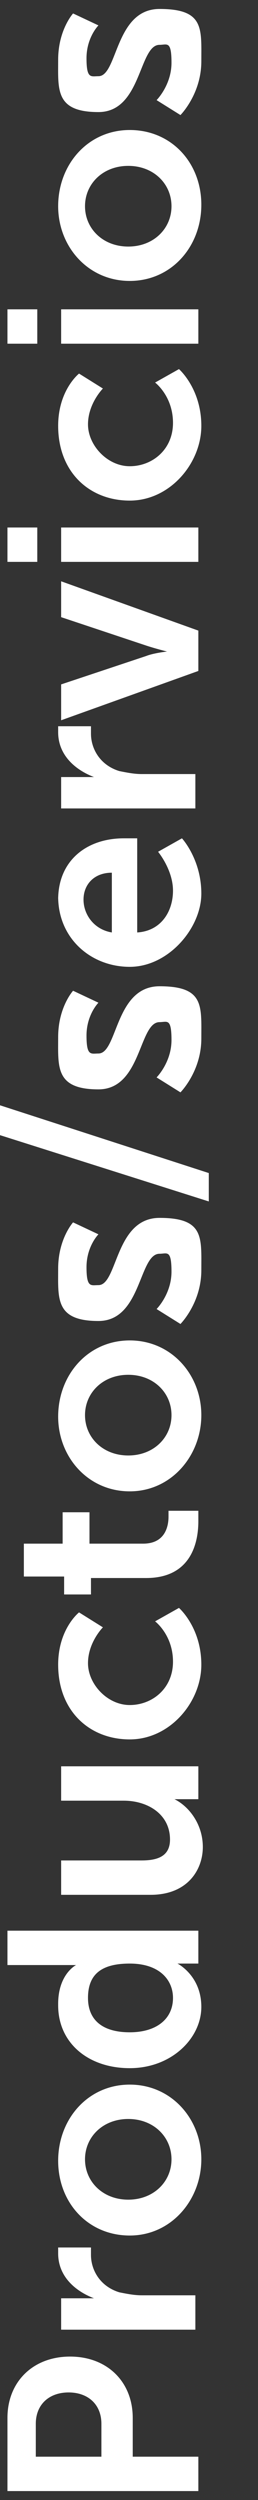
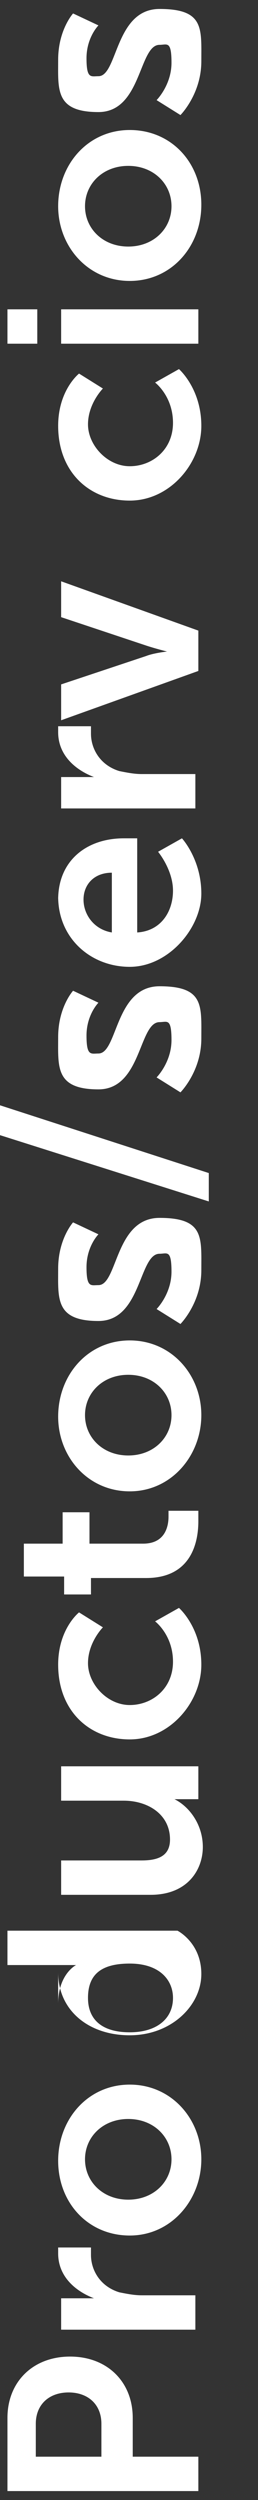
<svg xmlns="http://www.w3.org/2000/svg" id="Capa_1" data-name="Capa 1" version="1.1" viewBox="0 0 17.3 167.3">
  <rect x="0" y="0" width="17.3" height="167.3" fill="#333333" stroke="none" />
  <defs>
    <style>
      .cls-1 {
        fill: #fff;
        stroke-width: 0px;
      }
    </style>
  </defs>
  <path class="cls-1" d="M.5,166.7v-4.9c0-2.4,1.7-4.1,4.2-4.1s4.2,1.7,4.2,4.1v2.6h4.4v2.3H.5ZM6.8,162.2c0-1.3-.9-2.1-2.2-2.1s-2.2.8-2.2,2.1v2.2h4.4v-2.2Z" />
  <path class="cls-1" d="M4.1,156v-2.2h1.6c.3,0,.6,0,.6,0h0c-1.3-.5-2.4-1.5-2.4-3s0-.4,0-.4h2.2s0,.2,0,.5c0,1,.6,2.1,1.9,2.5.5.1,1,.2,1.5.2h3.6v2.3H4.1Z" />
  <path class="cls-1" d="M3.9,144.6c0-2.8,2-5.1,4.8-5.1s4.8,2.3,4.8,5-2,5.1-4.8,5.1-4.8-2.2-4.8-5ZM11.5,144.5c0-1.5-1.2-2.7-2.9-2.7s-2.9,1.2-2.9,2.7,1.2,2.7,2.9,2.7,2.9-1.2,2.9-2.7Z" />
-   <path class="cls-1" d="M3.9,134.1c0-2,1.2-2.6,1.2-2.6h0s-.2,0-.5,0H.5v-2.3h12.8v2.2h-.8c-.3,0-.6,0-.6,0h0s1.6.8,1.6,2.9-2,4.1-4.8,4.1-4.8-1.7-4.8-4.2ZM11.6,133.7c0-1.2-.9-2.3-2.9-2.3s-2.8.8-2.8,2.3,1,2.3,2.8,2.3,2.9-.9,2.9-2.3Z" />
+   <path class="cls-1" d="M3.9,134.1c0-2,1.2-2.6,1.2-2.6h0s-.2,0-.5,0H.5v-2.3h12.8h-.8c-.3,0-.6,0-.6,0h0s1.6.8,1.6,2.9-2,4.1-4.8,4.1-4.8-1.7-4.8-4.2ZM11.6,133.7c0-1.2-.9-2.3-2.9-2.3s-2.8.8-2.8,2.3,1,2.3,2.8,2.3,2.9-.9,2.9-2.3Z" />
  <path class="cls-1" d="M4.1,126.8v-2.3h5.4c1.1,0,1.9-.3,1.9-1.4,0-1.7-1.5-2.6-3.1-2.6h-4.2v-2.3h9.2v2.2h-1c-.4,0-.6,0-.6,0h0c1,.5,1.9,1.7,1.9,3.2s-1,3.2-3.5,3.2h-5.9Z" />
  <path class="cls-1" d="M3.9,111.4c0-2.4,1.4-3.5,1.4-3.5l1.6,1s-1,1-1,2.4,1.3,2.8,2.8,2.8,2.9-1.1,2.9-2.9-1.2-2.7-1.2-2.7l1.6-.9s1.5,1.3,1.5,3.8-2.1,5-4.8,5-4.8-1.9-4.8-5Z" />
  <path class="cls-1" d="M6.1,105.5v1.2h-1.8v-1.2H1.6v-2.2h2.6v-2.1h1.8v2.1h3.6c1.5,0,1.7-1.2,1.7-1.8s0-.4,0-.4h2s0,.3,0,.7c0,1.3-.4,3.8-3.5,3.8h-3.9Z" />
  <path class="cls-1" d="M3.9,94.8c0-2.8,2-5.1,4.8-5.1s4.8,2.3,4.8,5-2,5.1-4.8,5.1-4.8-2.3-4.8-5ZM11.5,94.7c0-1.5-1.2-2.7-2.9-2.7s-2.9,1.2-2.9,2.7,1.2,2.7,2.9,2.7,2.9-1.2,2.9-2.7Z" />
  <path class="cls-1" d="M10.5,87.6s1-1,1-2.5-.3-1.2-.8-1.2c-1.4,0-1.2,4.5-4.1,4.5s-2.7-1.5-2.7-3.5,1-3.1,1-3.1l1.7.8s-.8.8-.8,2.2.3,1.2.8,1.2c1.3,0,1.1-4.5,4.1-4.5s2.8,1.3,2.8,3.5-1.4,3.6-1.4,3.6l-1.6-1Z" />
  <path class="cls-1" d="M-.2,75.9v-2l14.2,4.6v1.9L-.2,75.9Z" />
  <path class="cls-1" d="M10.5,72.1s1-1,1-2.5-.3-1.2-.8-1.2c-1.4,0-1.2,4.5-4.1,4.5s-2.7-1.5-2.7-3.5,1-3.1,1-3.1l1.7.8s-.8.8-.8,2.2.3,1.2.8,1.2c1.3,0,1.1-4.5,4.1-4.5s2.8,1.3,2.8,3.5-1.4,3.6-1.4,3.6l-1.6-1Z" />
  <path class="cls-1" d="M3.9,60.2c0-2.6,1.9-4.1,4.4-4.1s.9,0,.9,0v6.3c1.6-.1,2.4-1.4,2.4-2.8s-1-2.6-1-2.6l1.6-.9s1.3,1.4,1.3,3.7-2.2,4.9-4.8,4.9-4.8-1.9-4.8-4.7ZM7.5,58.4c-1.2,0-1.9.8-1.9,1.8s.7,2,1.9,2.2v-4Z" />
  <path class="cls-1" d="M4.1,54.2v-2.2h1.6c.3,0,.6,0,.6,0h0c-1.3-.5-2.4-1.5-2.4-3s0-.4,0-.4h2.2s0,.2,0,.5c0,1,.6,2.1,1.9,2.5.5.1,1,.2,1.5.2h3.6v2.3H4.1Z" />
  <path class="cls-1" d="M4.1,48.2v-2.4l5.7-1.9c.5-.2,1.4-.3,1.4-.3h0c0,0-.8-.2-1.4-.4l-5.7-1.9v-2.4l9.2,3.3v2.7l-9.2,3.3Z" />
-   <path class="cls-1" d="M.5,37.6v-2.3h2v2.3H.5ZM4.1,37.6v-2.3h9.2v2.3H4.1Z" />
  <path class="cls-1" d="M3.9,28.5c0-2.4,1.4-3.5,1.4-3.5l1.6,1s-1,1-1,2.4,1.3,2.8,2.8,2.8,2.9-1.1,2.9-2.9-1.2-2.7-1.2-2.7l1.6-.9s1.5,1.3,1.5,3.8-2.1,5-4.8,5-4.8-1.9-4.8-5Z" />
  <path class="cls-1" d="M.5,23v-2.3h2v2.3H.5ZM4.1,23v-2.3h9.2v2.3H4.1Z" />
  <path class="cls-1" d="M3.9,13.8c0-2.8,2-5.1,4.8-5.1s4.8,2.2,4.8,5-2,5.1-4.8,5.1-4.8-2.3-4.8-5ZM11.5,13.8c0-1.5-1.2-2.7-2.9-2.7s-2.9,1.2-2.9,2.7,1.2,2.7,2.9,2.7,2.9-1.2,2.9-2.7Z" />
  <path class="cls-1" d="M10.5,6.7s1-1,1-2.5-.3-1.2-.8-1.2c-1.4,0-1.2,4.5-4.1,4.5s-2.7-1.5-2.7-3.5,1-3.1,1-3.1l1.7.8s-.8.8-.8,2.2.3,1.2.8,1.2c1.3,0,1.1-4.5,4.1-4.5s2.8,1.3,2.8,3.5-1.4,3.6-1.4,3.6l-1.6-1Z" />
</svg>